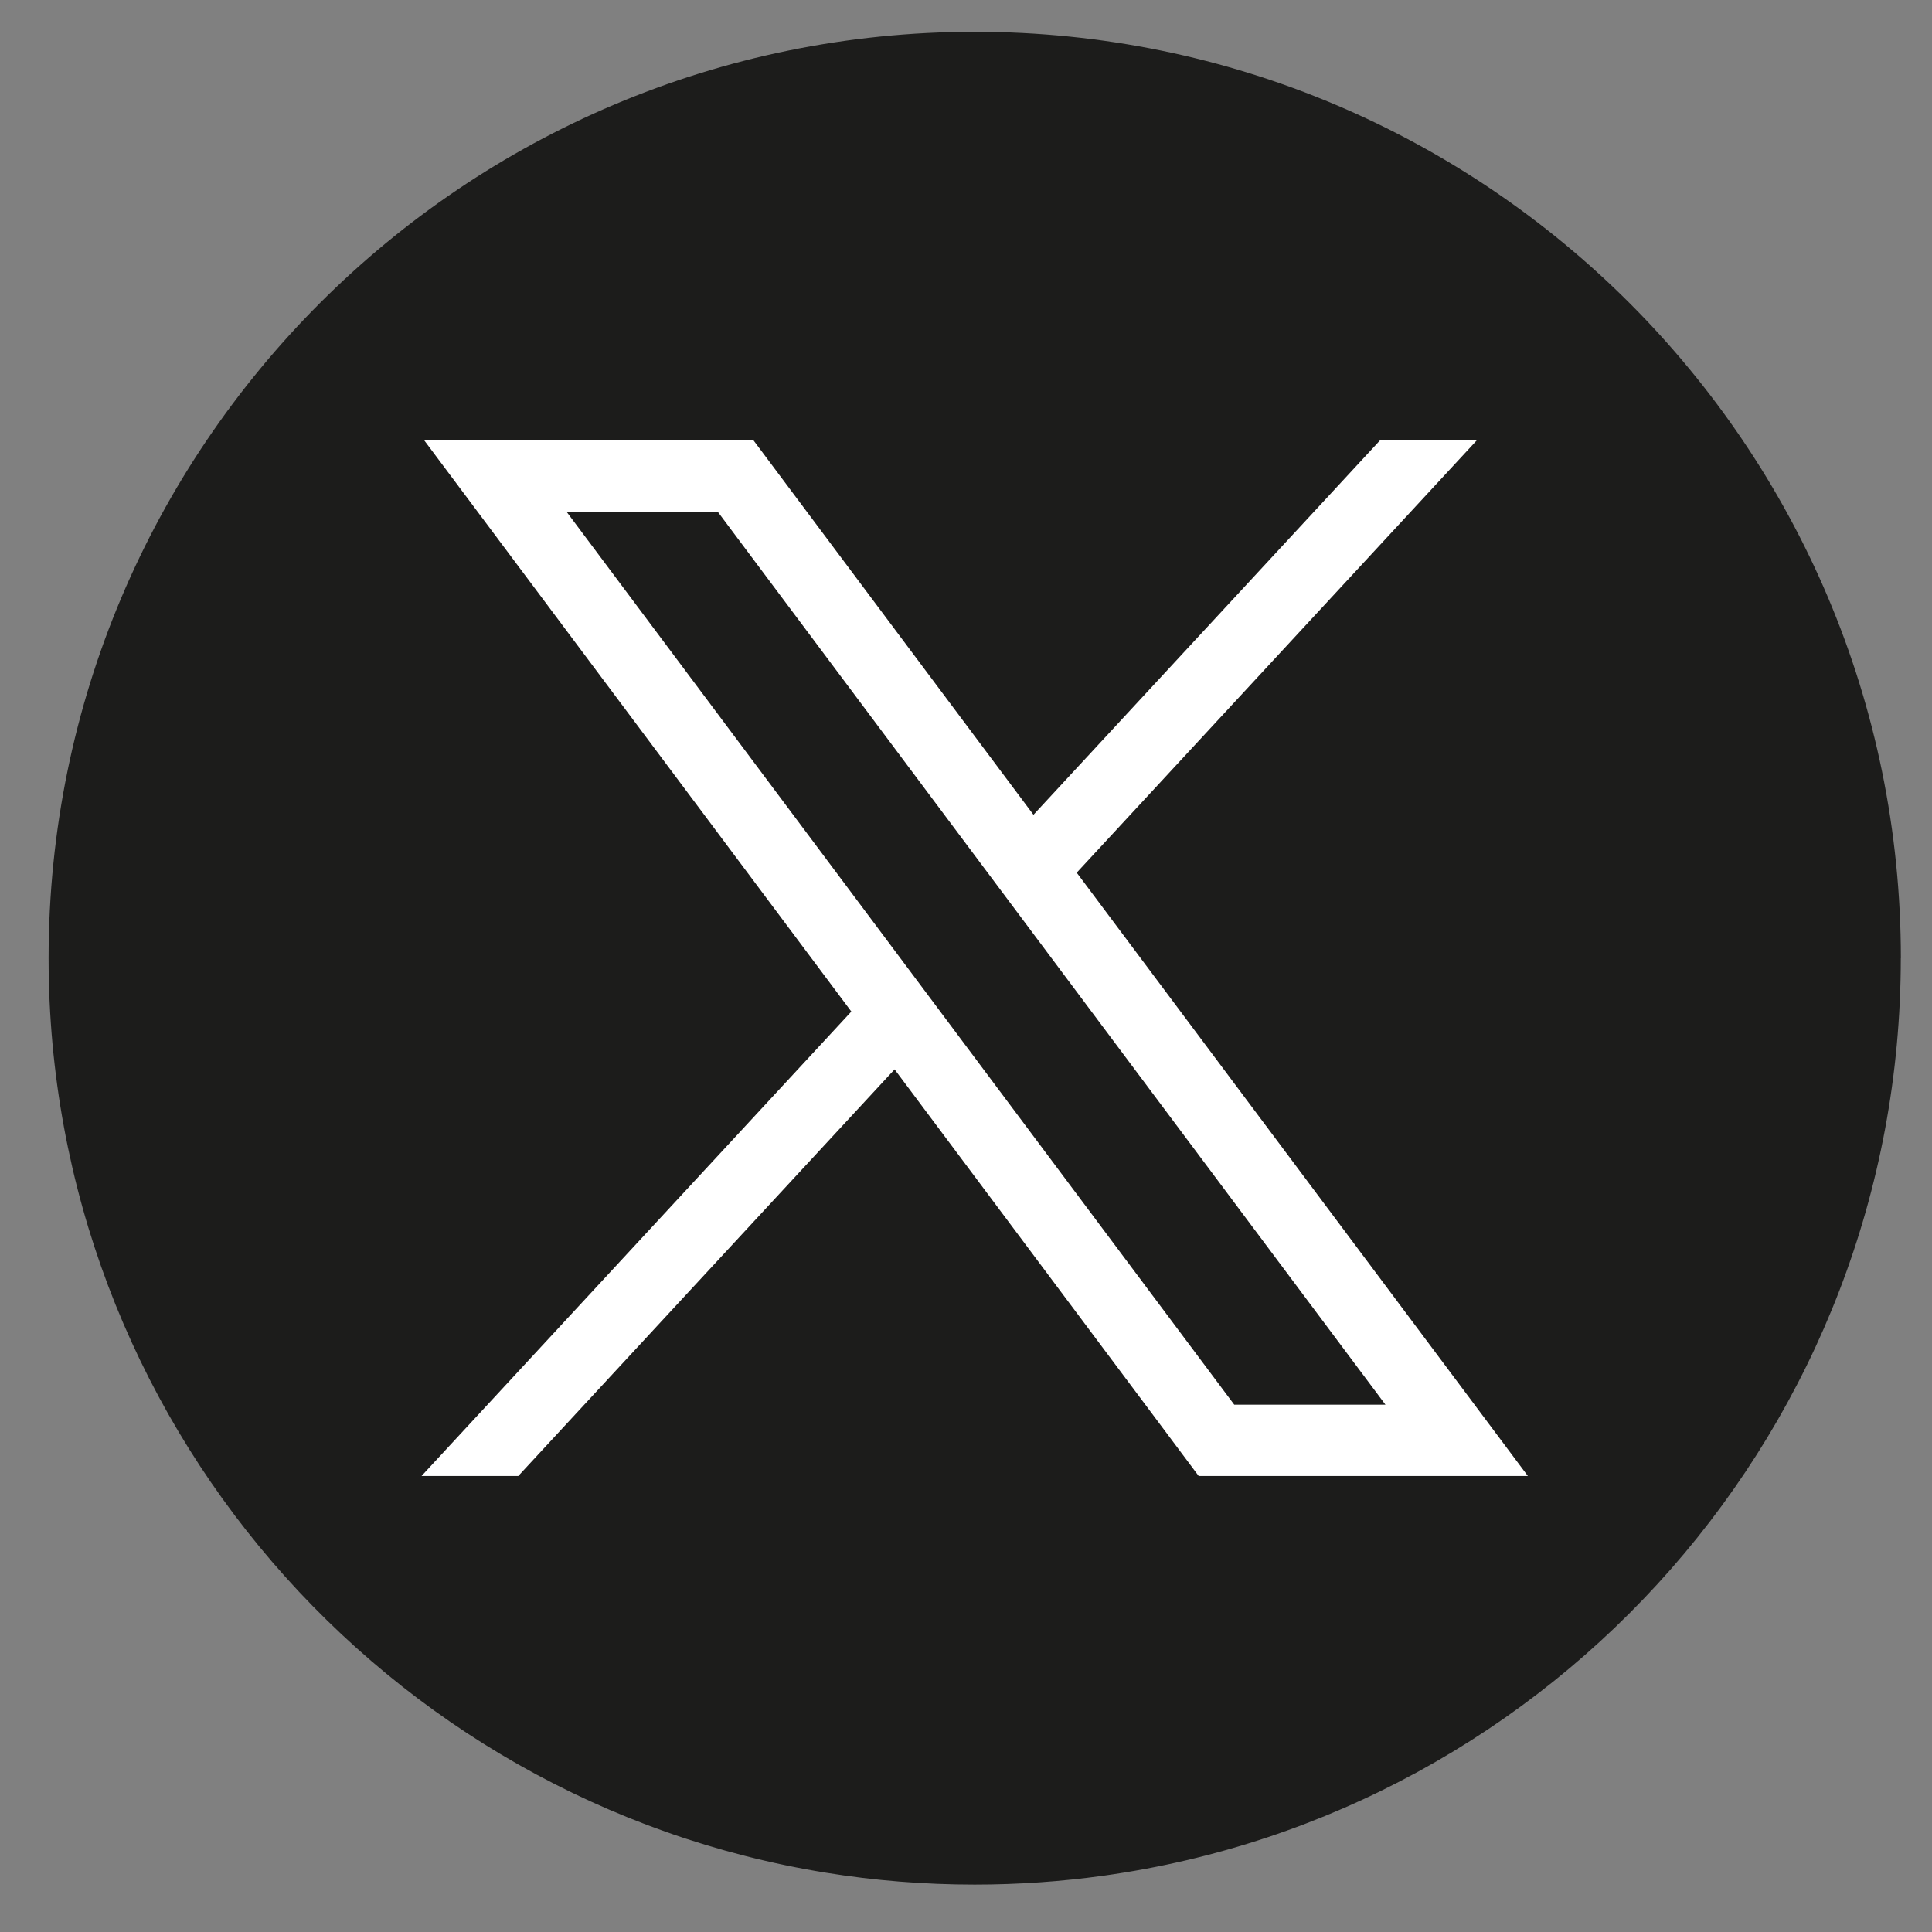
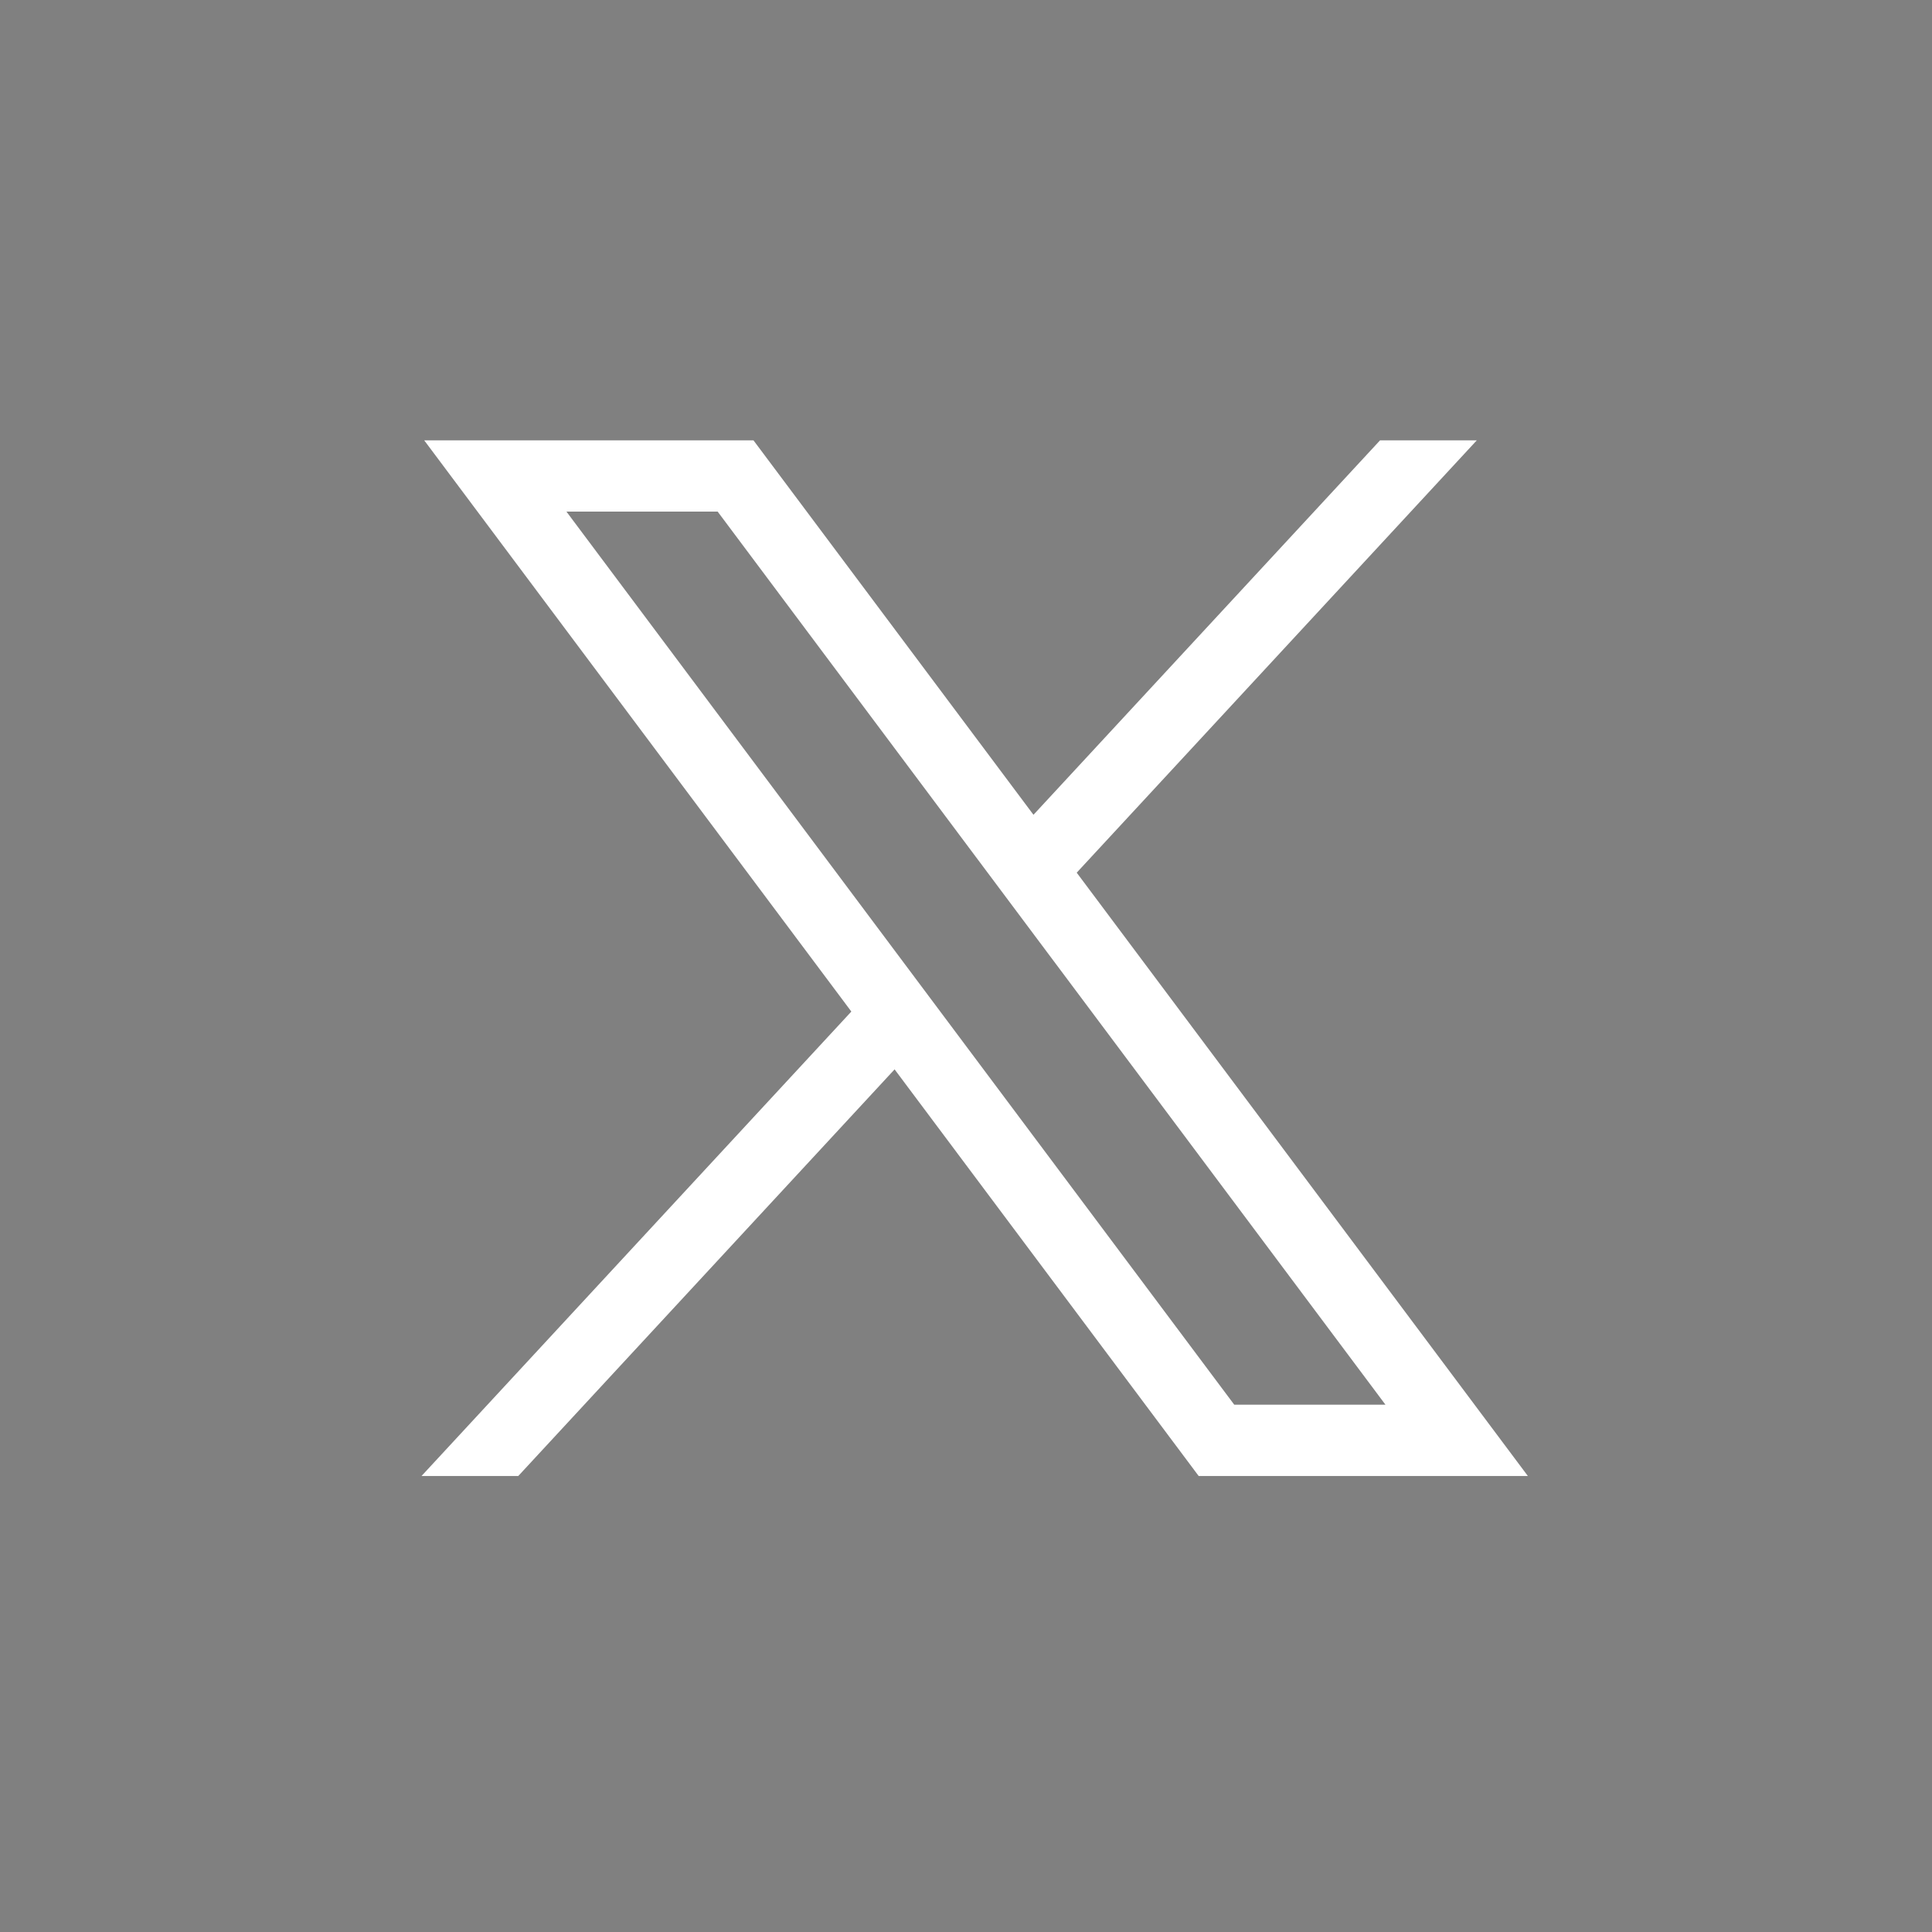
<svg xmlns="http://www.w3.org/2000/svg" width="26" height="26" viewBox="0 0 26 26" fill="none">
  <rect x="0" y="0" width="26" height="26" fill="#808080" stroke="none" />
-   <path d="M25.58 12.895C25.58 19.192 20.913 24.397 14.852 25.242C14.285 25.321 13.705 25.362 13.117 25.362C12.437 25.362 11.77 25.308 11.12 25.203C5.186 24.247 0.654 19.1 0.654 12.895C0.654 6.01 6.234 0.428 13.118 0.428C20.001 0.428 25.581 6.01 25.581 12.895H25.58Z" fill="#1C1C1B" />
  <path d="M5.709 5.926L11.457 13.613L5.673 19.863H6.975L12.039 14.391L16.131 19.863H20.561L14.49 11.744L19.874 5.926H18.572L13.908 10.965L10.14 5.926H5.71H5.709ZM7.623 6.885H9.658L18.645 18.904H16.61L7.623 6.885Z" fill="white" />
</svg>